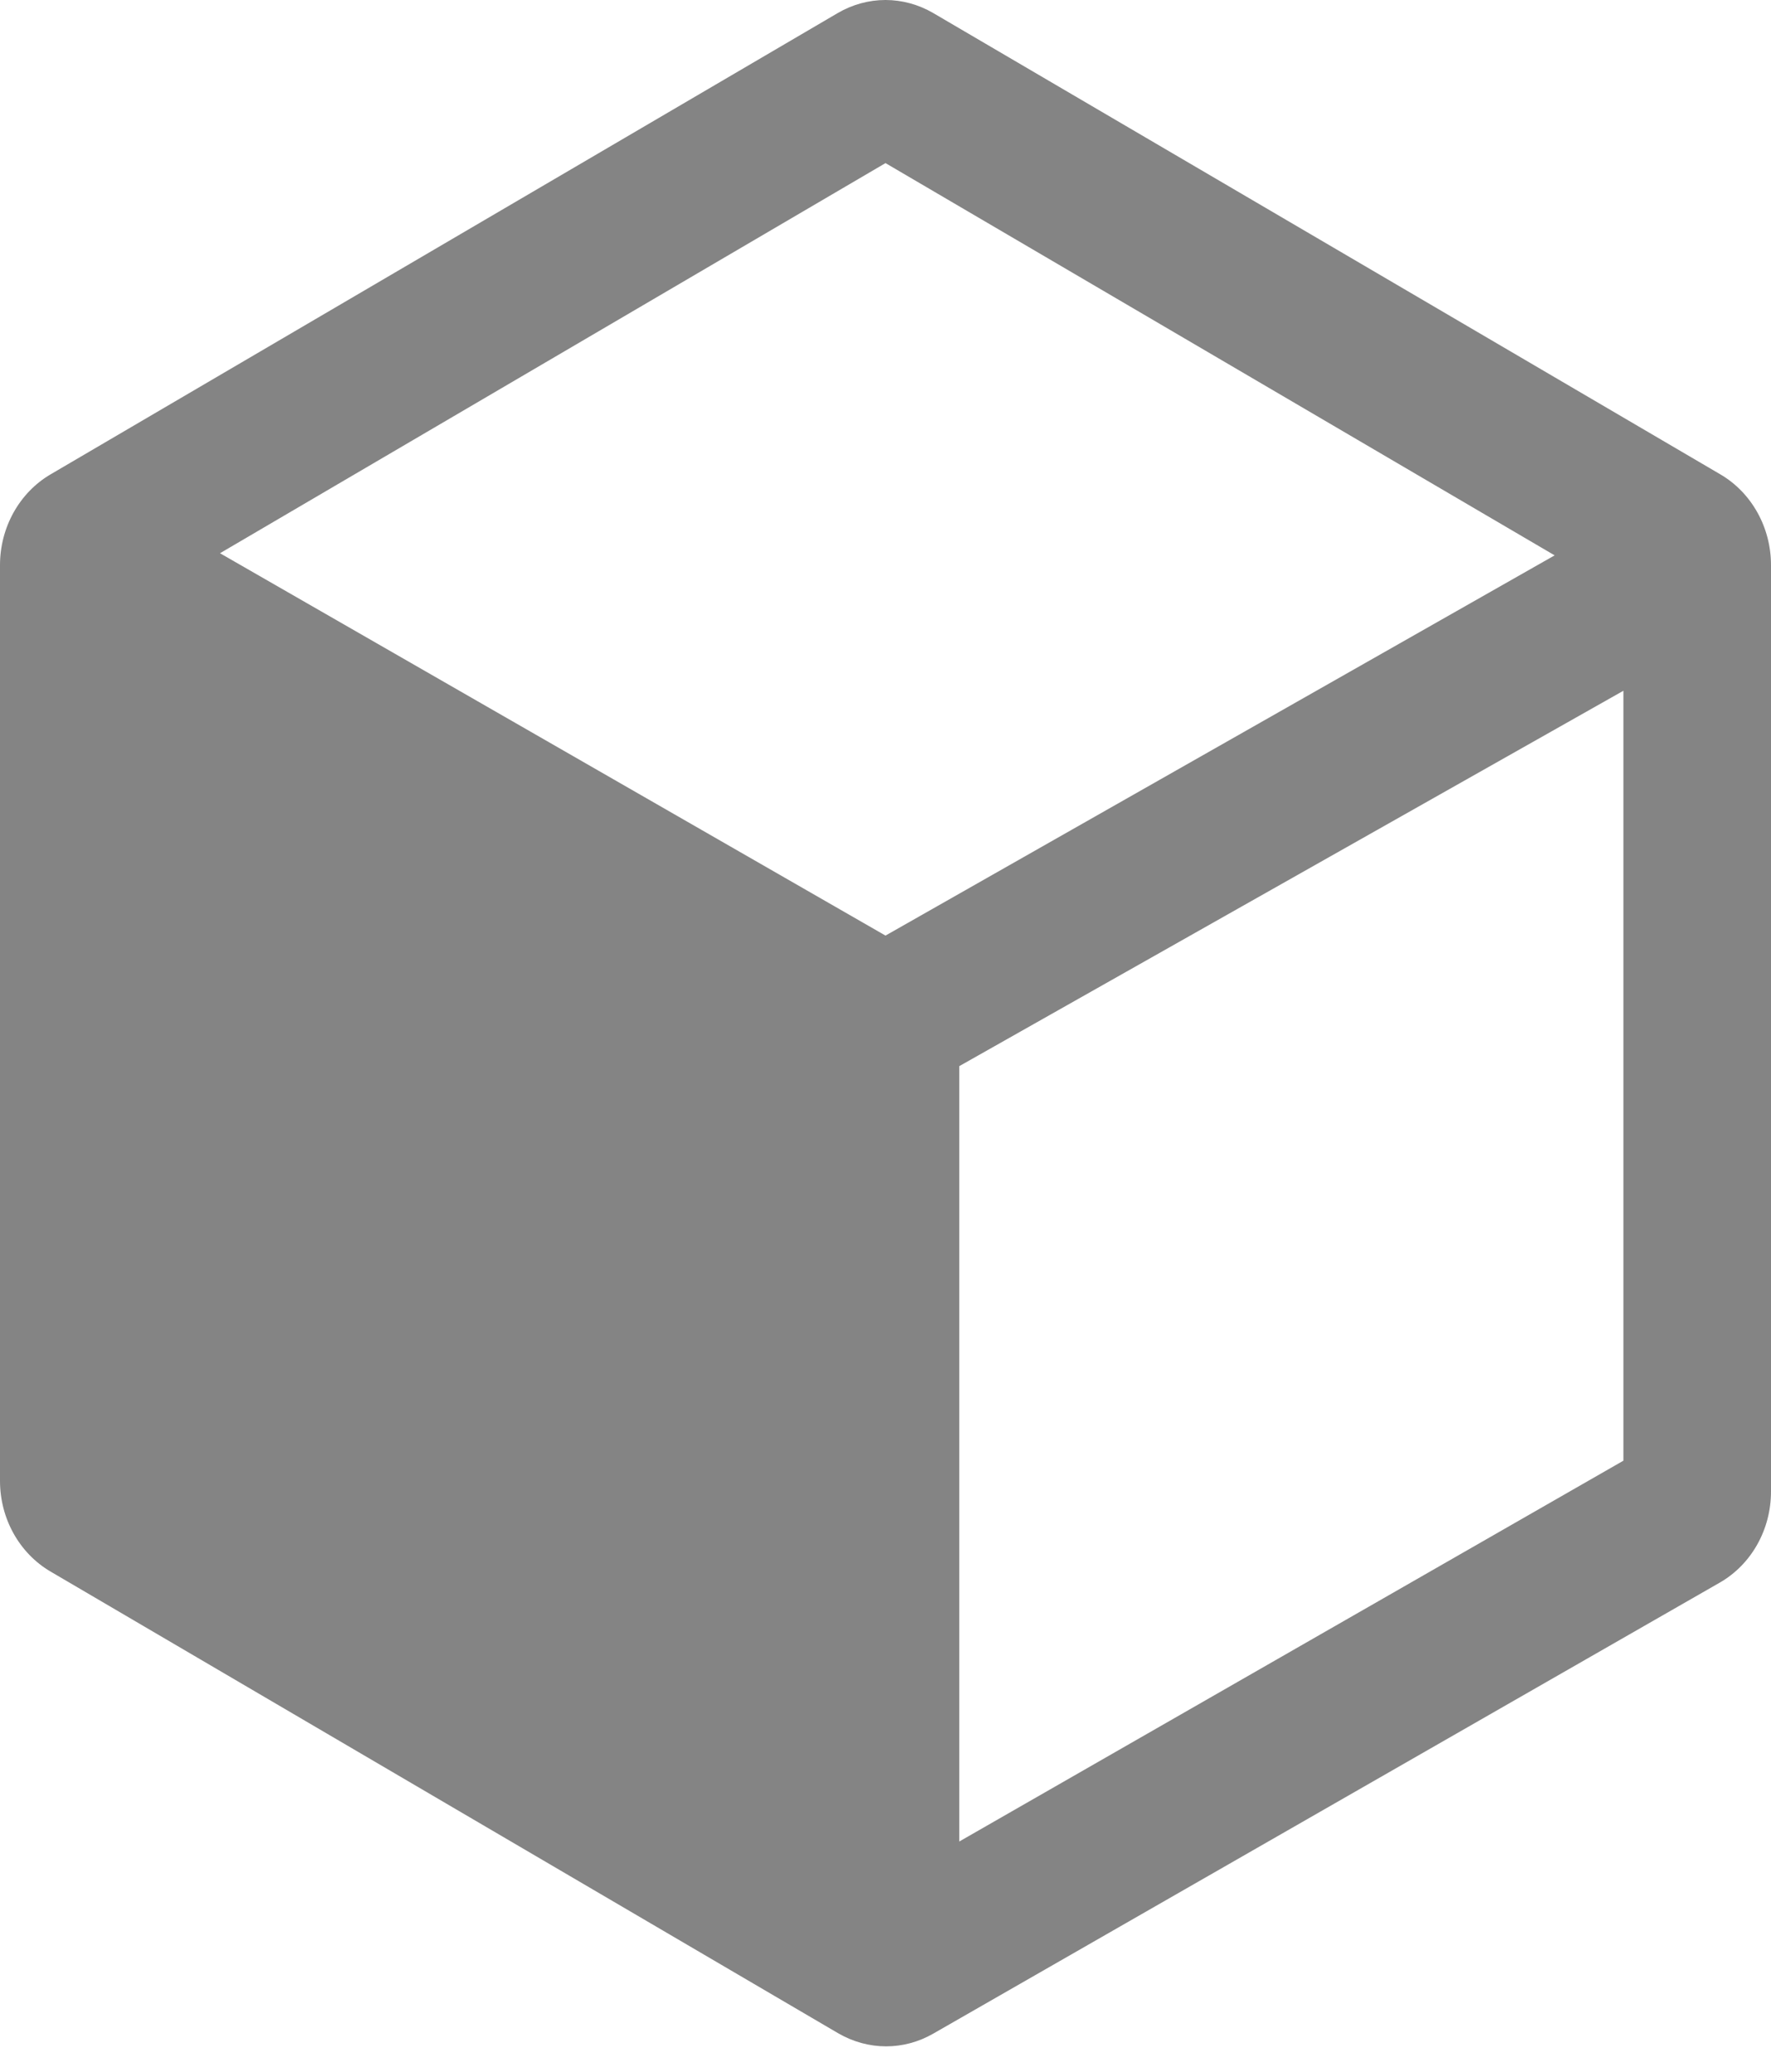
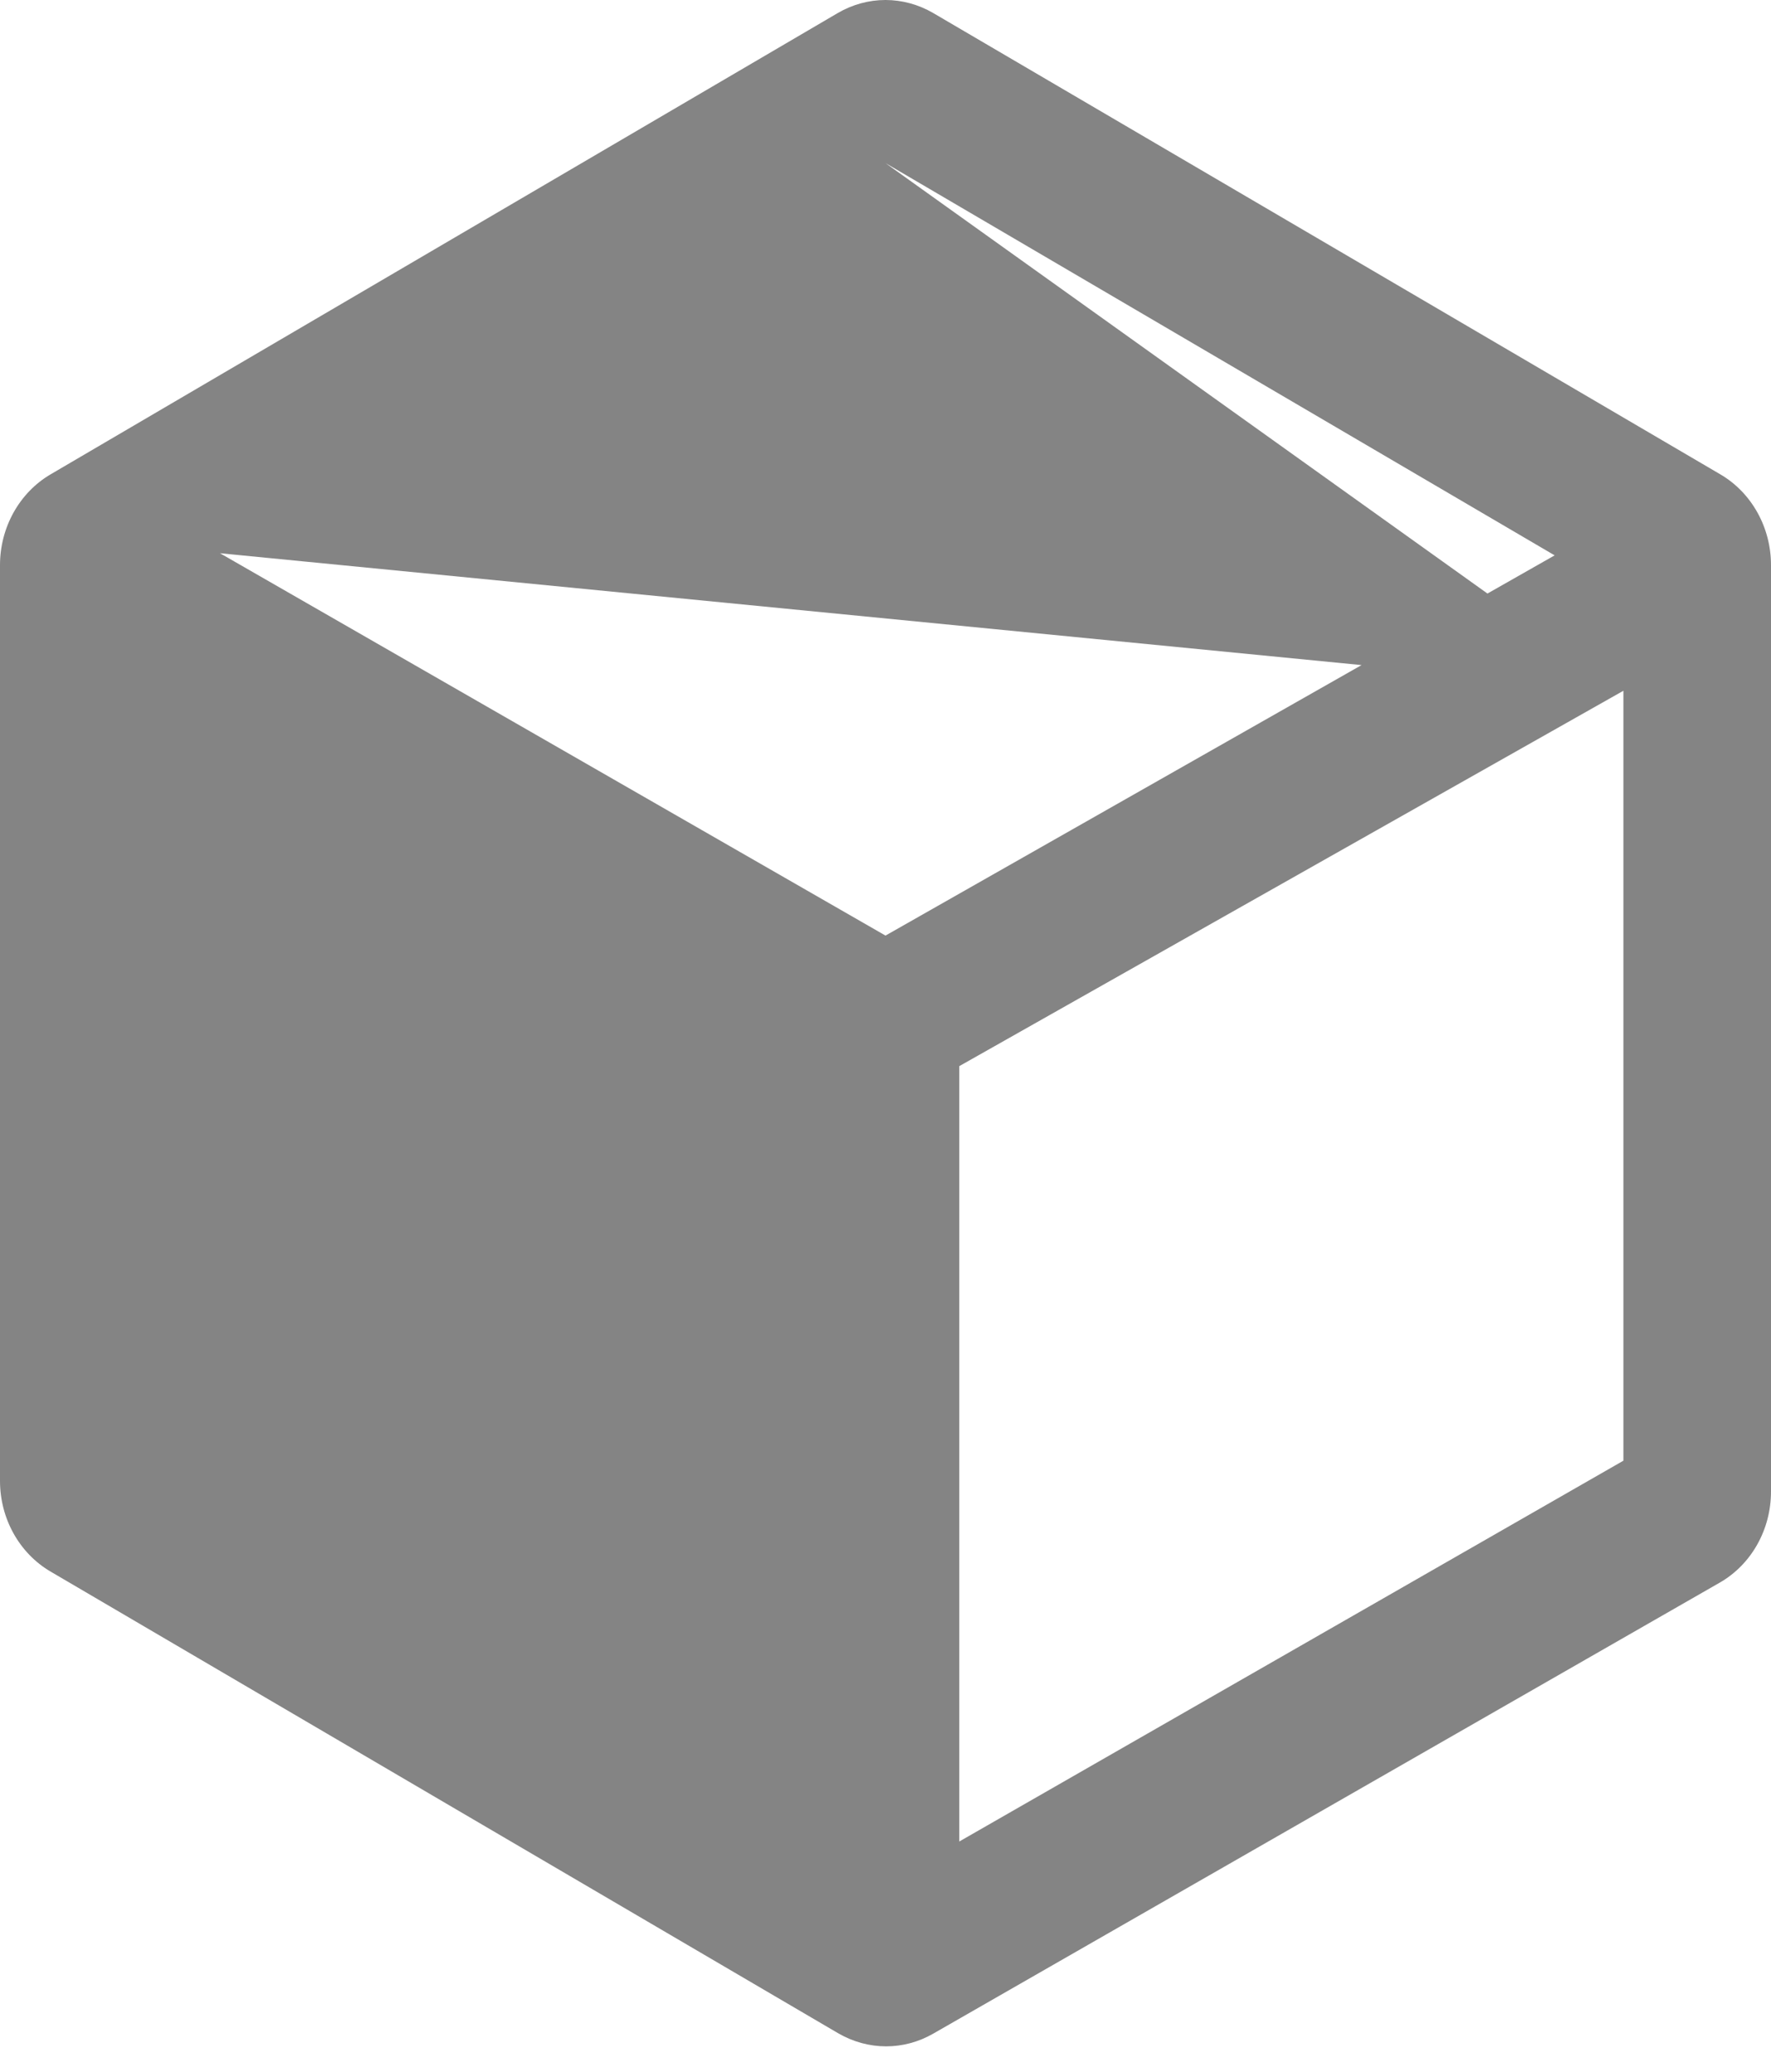
<svg xmlns="http://www.w3.org/2000/svg" width="59" height="69" viewBox="0 0 59 69" fill="none">
-   <path d="M1.685 15.798C0.646 16.407 0 17.566 0 18.82V49.318C0 50.579 0.646 51.731 1.685 52.34C6.919 55.411 22.846 64.741 27.923 67.716C28.422 68.005 28.969 68.152 29.52 68.152C30.057 68.152 30.595 68.012 31.083 67.733C36.16 64.819 52.028 55.728 57.286 52.712C58.344 52.109 59 50.943 59 49.676V18.82C59 17.566 58.354 16.407 57.312 15.798C52.084 12.734 36.19 3.421 31.093 0.436C30.598 0.147 30.047 0 29.5 0C28.949 0 28.402 0.147 27.907 0.436C22.81 3.421 6.913 12.734 1.685 15.798ZM54.083 23.005V48.647L31.958 61.33V35.507L54.083 23.005ZM7.329 18.425L29.5 5.432L51.792 18.496L29.5 31.159L7.329 18.425Z" fill="#848484" />
+   <path d="M1.685 15.798C0.646 16.407 0 17.566 0 18.82V49.318C0 50.579 0.646 51.731 1.685 52.34C6.919 55.411 22.846 64.741 27.923 67.716C28.422 68.005 28.969 68.152 29.52 68.152C30.057 68.152 30.595 68.012 31.083 67.733C36.16 64.819 52.028 55.728 57.286 52.712C58.344 52.109 59 50.943 59 49.676V18.82C59 17.566 58.354 16.407 57.312 15.798C52.084 12.734 36.19 3.421 31.093 0.436C30.598 0.147 30.047 0 29.5 0C28.949 0 28.402 0.147 27.907 0.436C22.81 3.421 6.913 12.734 1.685 15.798ZM54.083 23.005V48.647L31.958 61.33V35.507L54.083 23.005ZL29.5 5.432L51.792 18.496L29.5 31.159L7.329 18.425Z" fill="#848484" />
</svg>